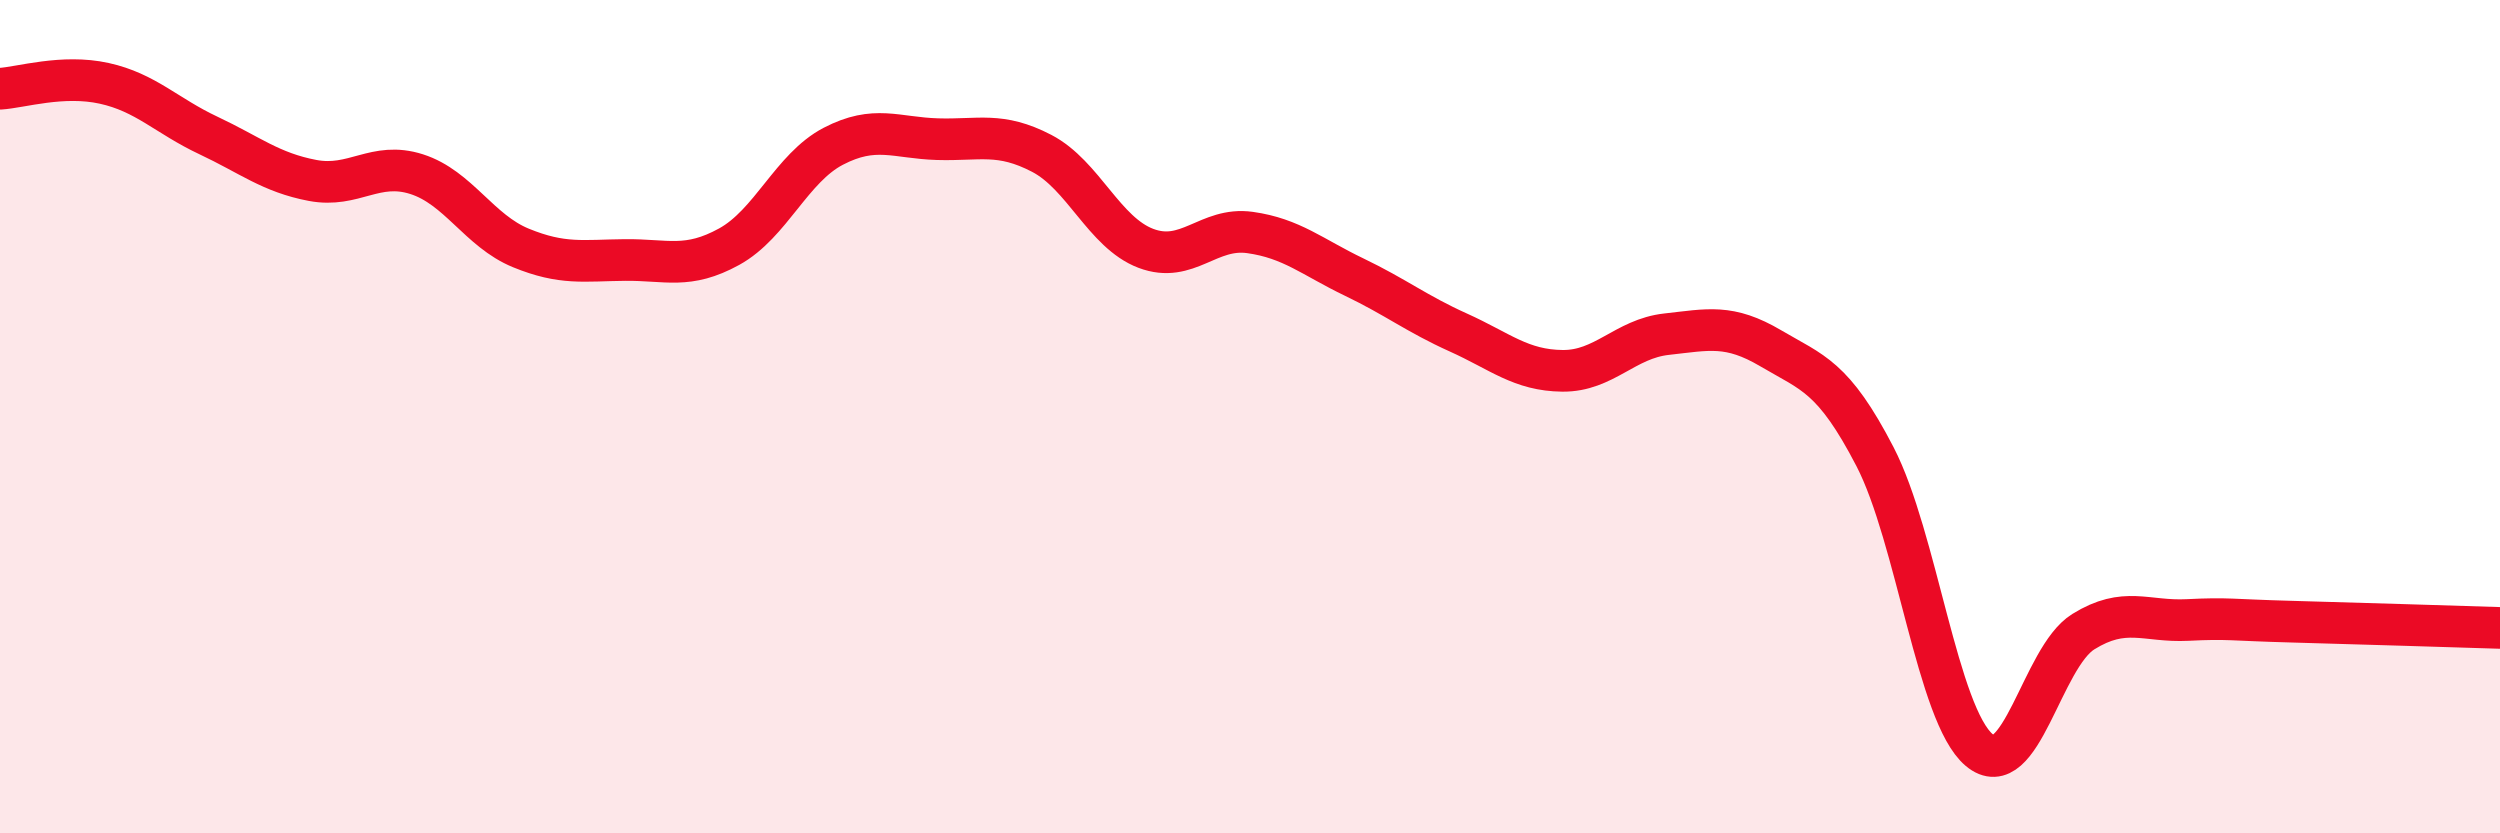
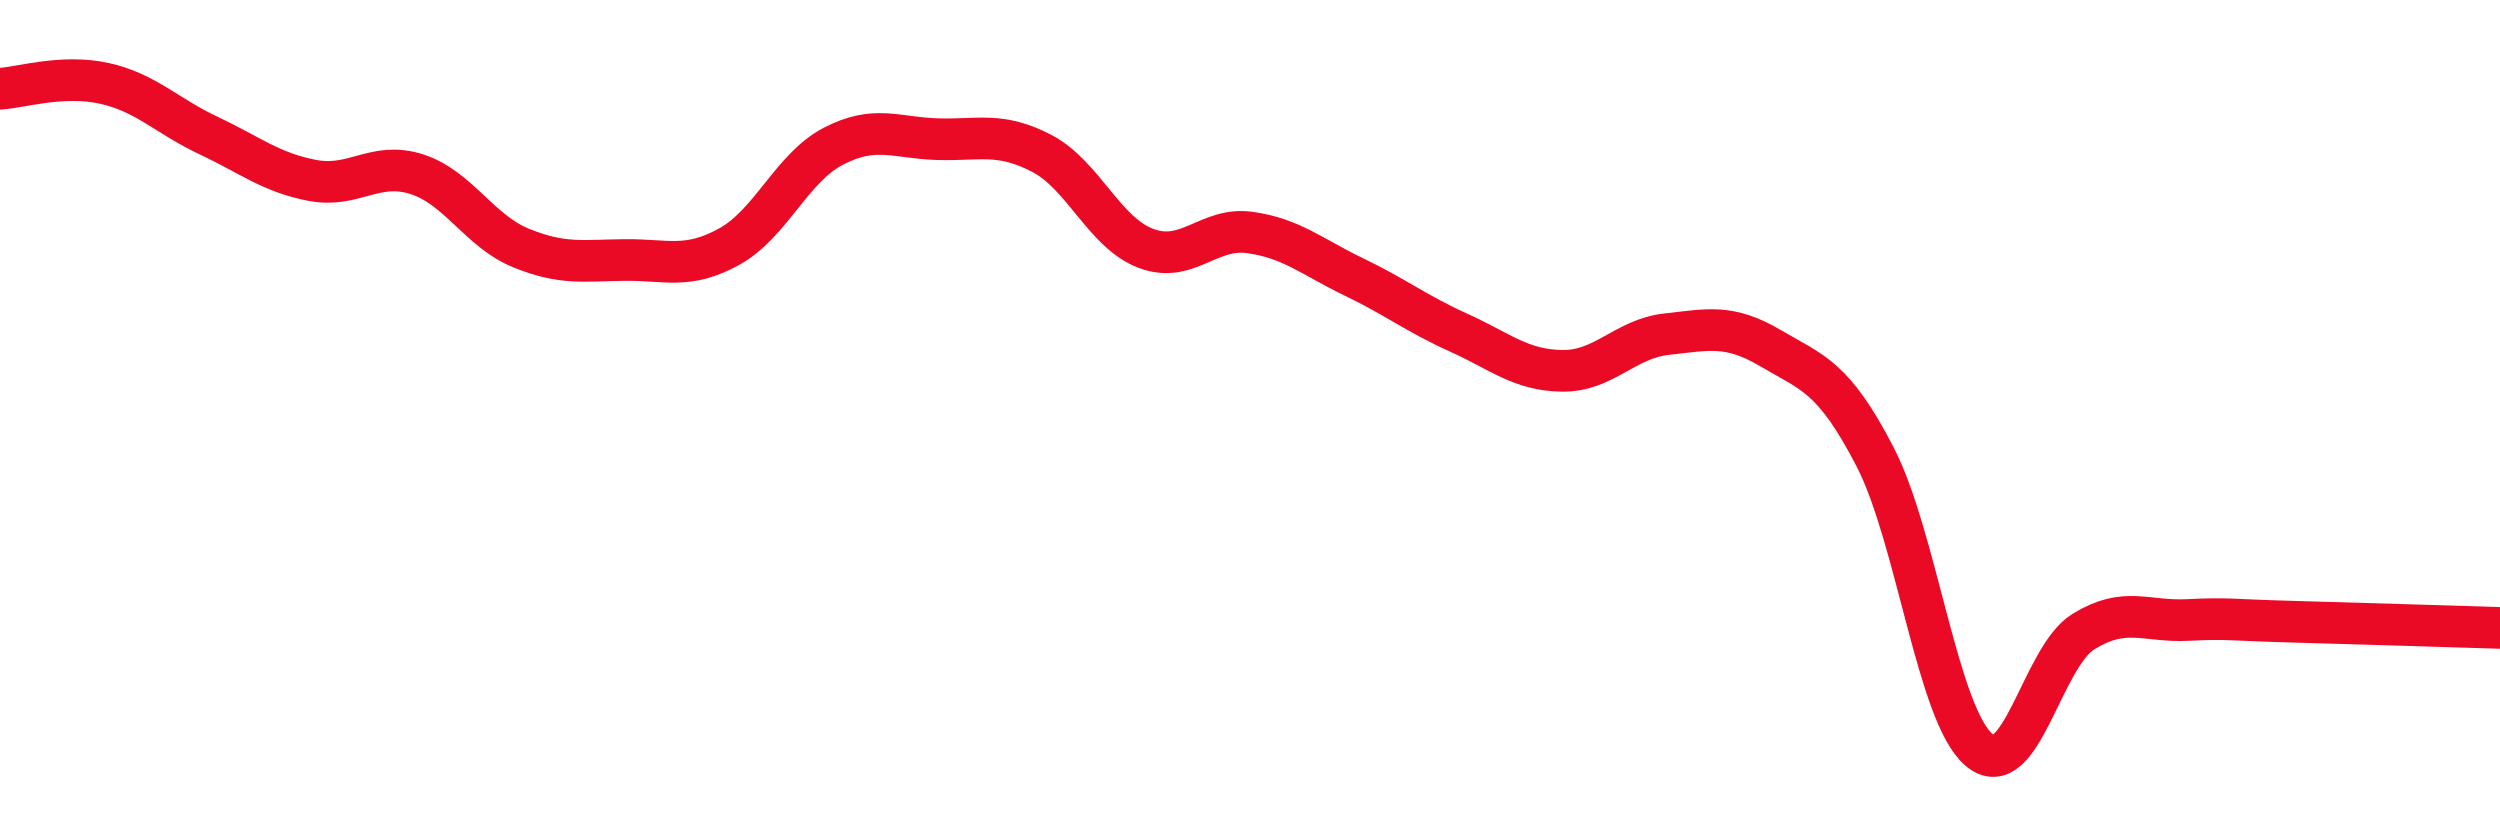
<svg xmlns="http://www.w3.org/2000/svg" width="60" height="20" viewBox="0 0 60 20">
-   <path d="M 0,2.13 C 0.5,2.1 1.5,1.78 2.5,2 C 3.5,2.22 4,2.78 5,3.25 C 6,3.72 6.5,4.14 7.5,4.33 C 8.5,4.52 9,3.86 10,4.18 C 11,4.5 11.5,5.54 12.5,5.95 C 13.5,6.36 14,6.25 15,6.24 C 16,6.23 16.5,6.47 17.5,5.92 C 18.5,5.37 19,4.03 20,3.51 C 21,2.99 21.5,3.31 22.5,3.34 C 23.5,3.37 24,3.16 25,3.68 C 26,4.2 26.5,5.58 27.5,5.96 C 28.5,6.34 29,5.44 30,5.58 C 31,5.72 31.5,6.17 32.5,6.65 C 33.5,7.13 34,7.53 35,7.98 C 36,8.43 36.5,8.89 37.5,8.9 C 38.5,8.91 39,8.13 40,8.02 C 41,7.91 41.5,7.77 42.5,8.36 C 43.5,8.95 44,9.03 45,10.96 C 46,12.89 46.5,17.16 47.5,18 C 48.5,18.84 49,15.78 50,15.16 C 51,14.54 51.5,14.93 52.5,14.88 C 53.5,14.83 53.5,14.88 55,14.92 C 56.5,14.96 59,15.04 60,15.07L60 20L0 20Z" fill="#EB0A25" opacity="0.1" stroke-linecap="round" stroke-linejoin="round" />
  <path d="M 0,2.13 C 0.5,2.1 1.5,1.78 2.5,2 C 3.5,2.22 4,2.78 5,3.25 C 6,3.72 6.5,4.14 7.5,4.33 C 8.5,4.52 9,3.86 10,4.18 C 11,4.5 11.5,5.54 12.5,5.95 C 13.5,6.36 14,6.25 15,6.24 C 16,6.23 16.5,6.47 17.5,5.92 C 18.5,5.37 19,4.03 20,3.51 C 21,2.99 21.5,3.31 22.5,3.34 C 23.5,3.37 24,3.16 25,3.68 C 26,4.2 26.5,5.58 27.5,5.96 C 28.5,6.34 29,5.44 30,5.58 C 31,5.72 31.5,6.17 32.5,6.65 C 33.5,7.13 34,7.53 35,7.98 C 36,8.43 36.5,8.89 37.5,8.9 C 38.5,8.91 39,8.13 40,8.02 C 41,7.91 41.5,7.77 42.5,8.36 C 43.5,8.95 44,9.03 45,10.96 C 46,12.89 46.5,17.16 47.5,18 C 48.5,18.84 49,15.78 50,15.16 C 51,14.54 51.5,14.93 52.5,14.88 C 53.5,14.83 53.5,14.88 55,14.92 C 56.5,14.96 59,15.04 60,15.07" stroke="#EB0A25" stroke-width="1" fill="none" stroke-linecap="round" stroke-linejoin="round" />
</svg>